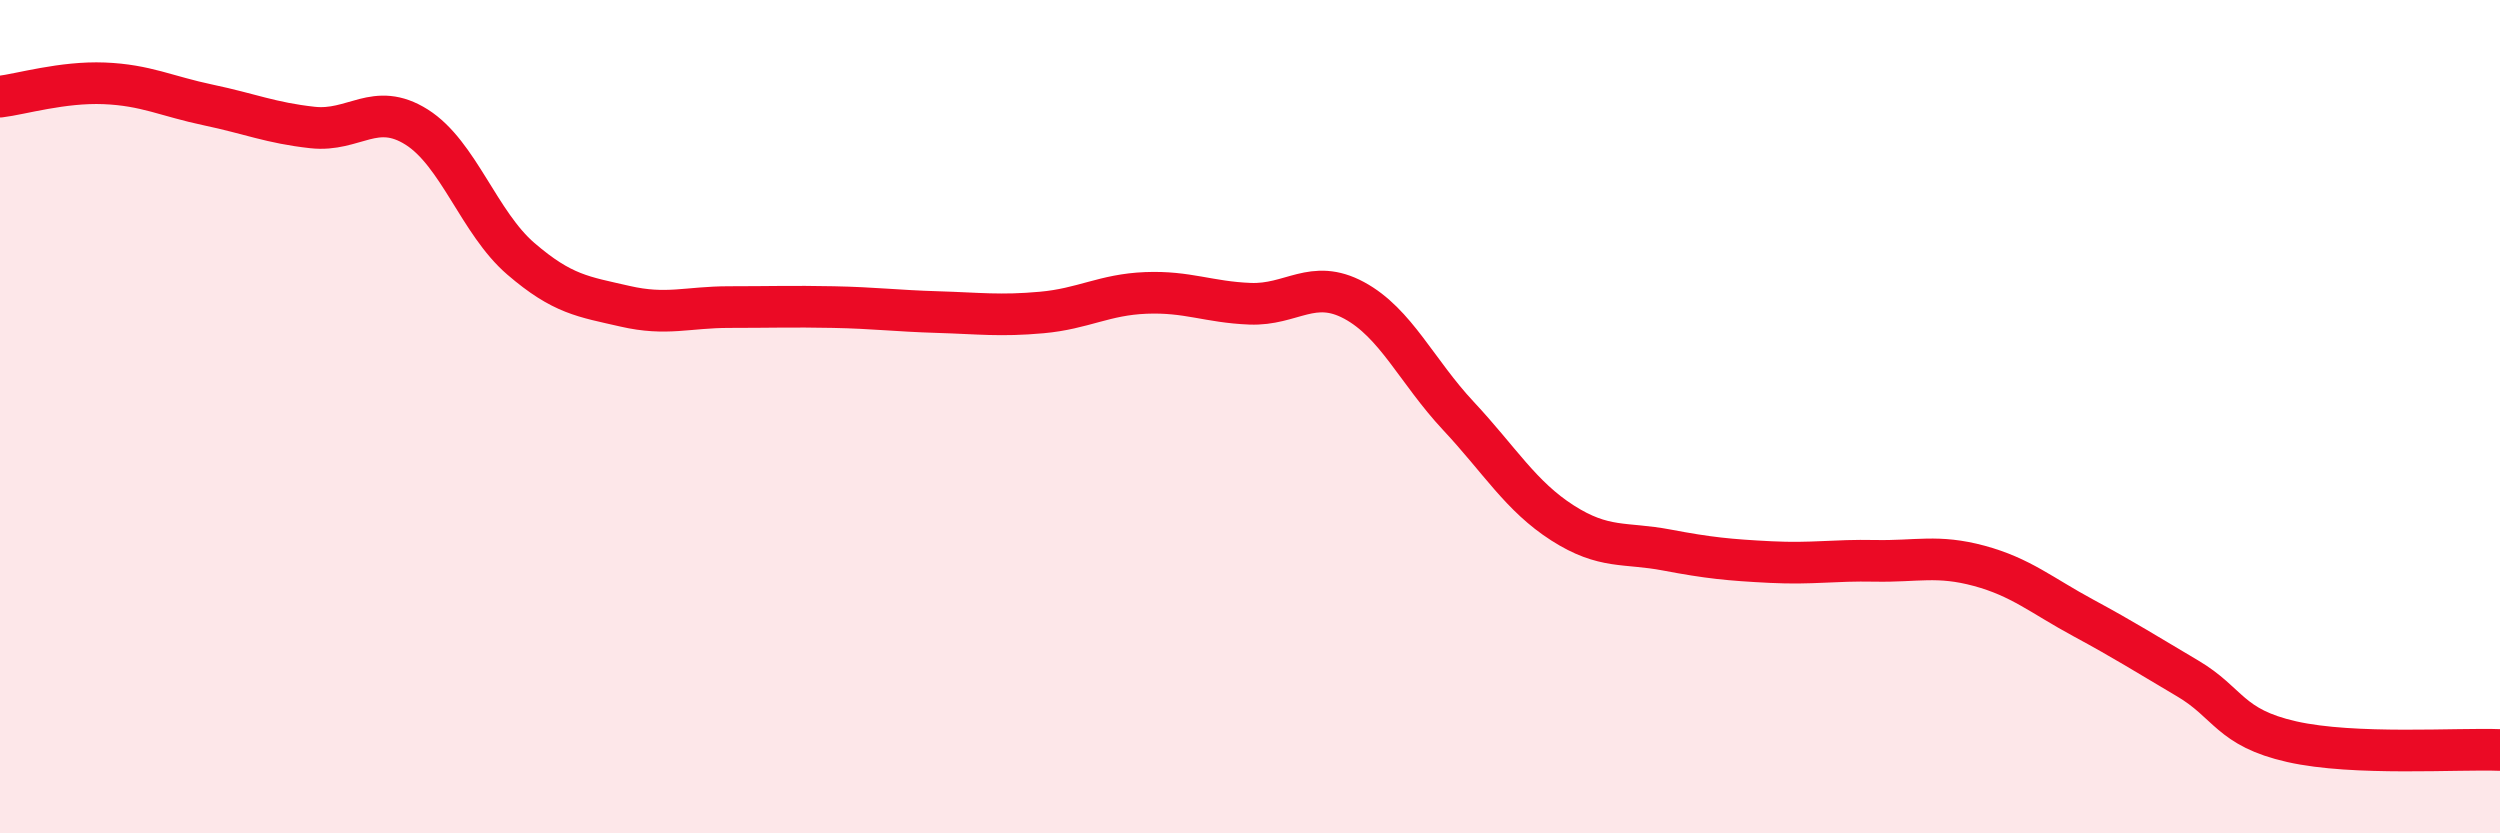
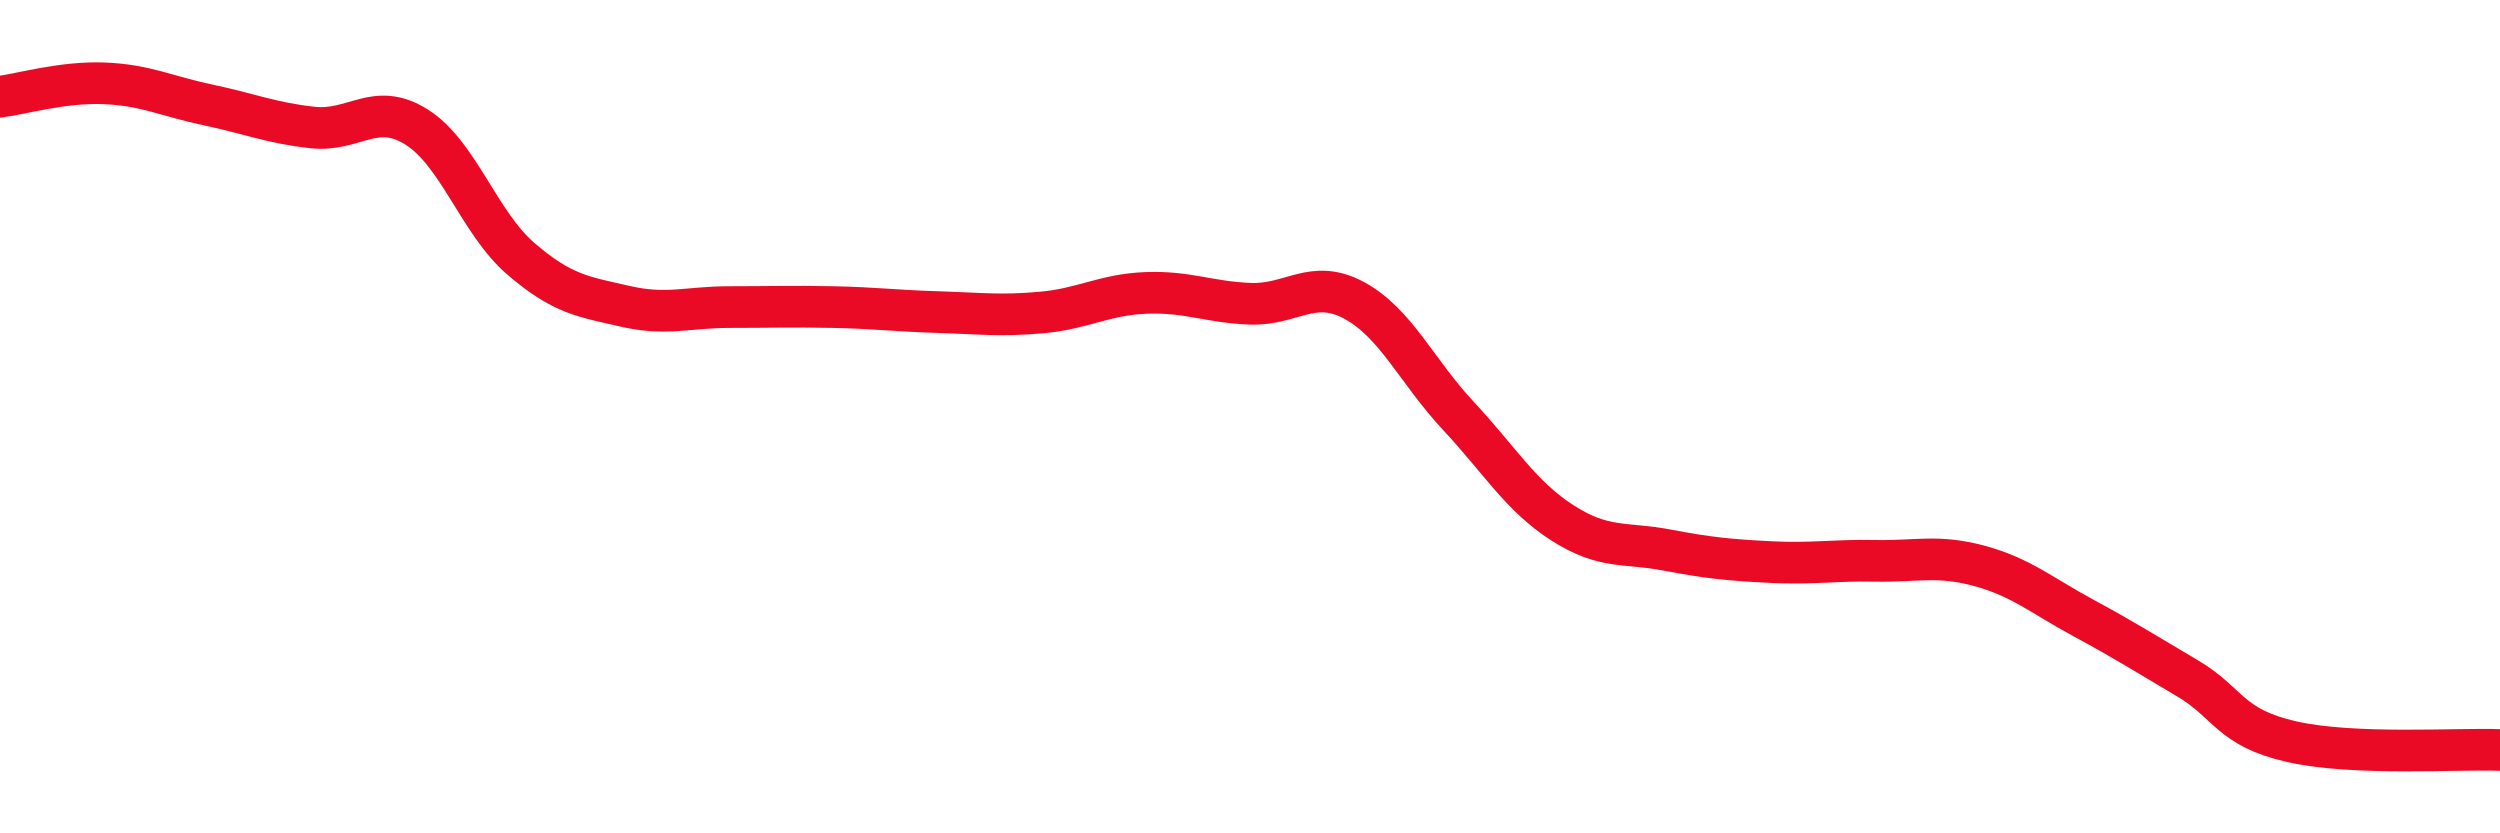
<svg xmlns="http://www.w3.org/2000/svg" width="60" height="20" viewBox="0 0 60 20">
-   <path d="M 0,2.32 C 0.5,2.26 1.5,1.96 2.5,2 C 3.5,2.04 4,2.31 5,2.52 C 6,2.73 6.5,2.95 7.5,3.06 C 8.5,3.17 9,2.42 10,3.05 C 11,3.68 11.5,5.35 12.5,6.21 C 13.5,7.07 14,7.12 15,7.35 C 16,7.58 16.5,7.37 17.5,7.37 C 18.5,7.37 19,7.35 20,7.37 C 21,7.39 21.5,7.46 22.5,7.49 C 23.5,7.52 24,7.59 25,7.5 C 26,7.41 26.5,7.07 27.5,7.03 C 28.5,6.99 29,7.25 30,7.29 C 31,7.33 31.5,6.67 32.5,7.21 C 33.5,7.75 34,8.91 35,9.98 C 36,11.05 36.5,11.91 37.5,12.55 C 38.5,13.19 39,13.01 40,13.2 C 41,13.39 41.5,13.44 42.5,13.49 C 43.5,13.54 44,13.44 45,13.46 C 46,13.48 46.5,13.31 47.5,13.58 C 48.5,13.85 49,14.29 50,14.83 C 51,15.37 51.5,15.69 52.5,16.28 C 53.5,16.87 53.5,17.46 55,17.8 C 56.5,18.14 59,17.96 60,18L60 20L0 20Z" fill="#EB0A25" opacity="0.1" stroke-linecap="round" stroke-linejoin="round" />
  <path d="M 0,2.32 C 0.5,2.26 1.5,1.96 2.5,2 C 3.5,2.04 4,2.31 5,2.52 C 6,2.73 6.5,2.95 7.5,3.06 C 8.5,3.17 9,2.42 10,3.05 C 11,3.68 11.5,5.35 12.5,6.21 C 13.5,7.07 14,7.12 15,7.35 C 16,7.58 16.5,7.37 17.5,7.37 C 18.5,7.37 19,7.35 20,7.37 C 21,7.39 21.5,7.46 22.5,7.49 C 23.5,7.52 24,7.59 25,7.5 C 26,7.41 26.5,7.07 27.5,7.03 C 28.5,6.99 29,7.25 30,7.29 C 31,7.33 31.5,6.67 32.5,7.21 C 33.5,7.75 34,8.91 35,9.98 C 36,11.05 36.5,11.91 37.5,12.55 C 38.5,13.19 39,13.01 40,13.2 C 41,13.39 41.5,13.44 42.5,13.49 C 43.5,13.54 44,13.44 45,13.46 C 46,13.48 46.5,13.31 47.5,13.58 C 48.5,13.85 49,14.29 50,14.83 C 51,15.37 51.5,15.69 52.5,16.28 C 53.5,16.87 53.5,17.46 55,17.8 C 56.5,18.14 59,17.96 60,18" stroke="#EB0A25" stroke-width="1" fill="none" stroke-linecap="round" stroke-linejoin="round" />
</svg>